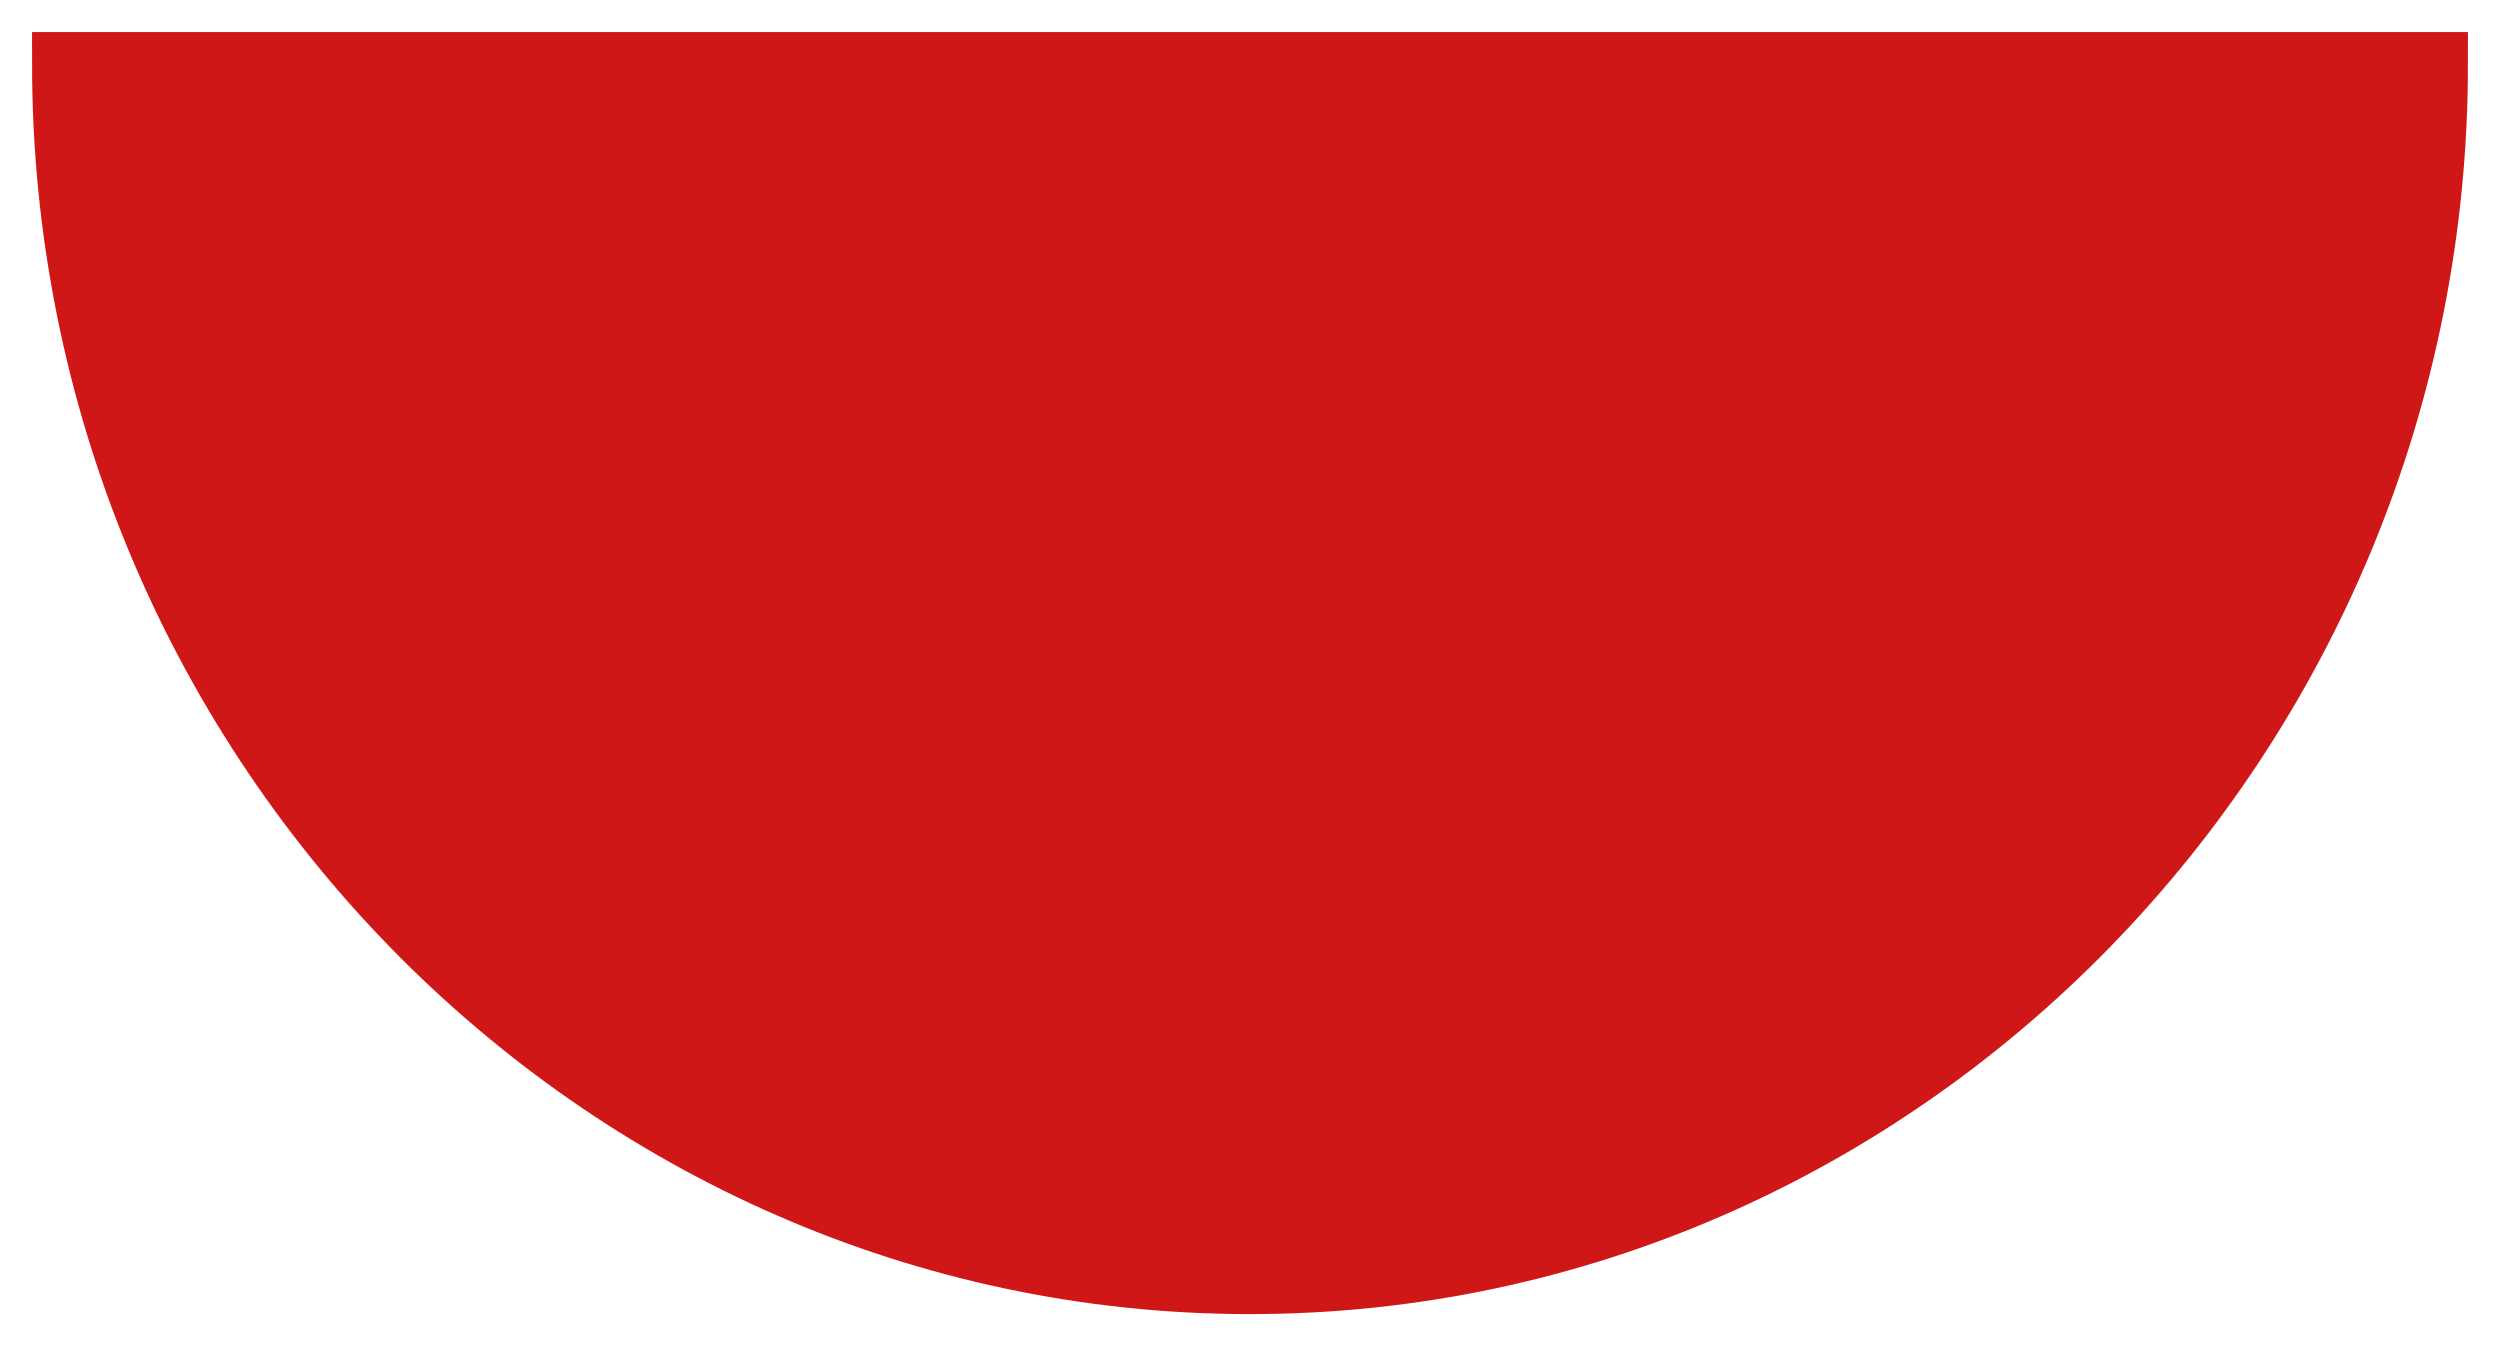
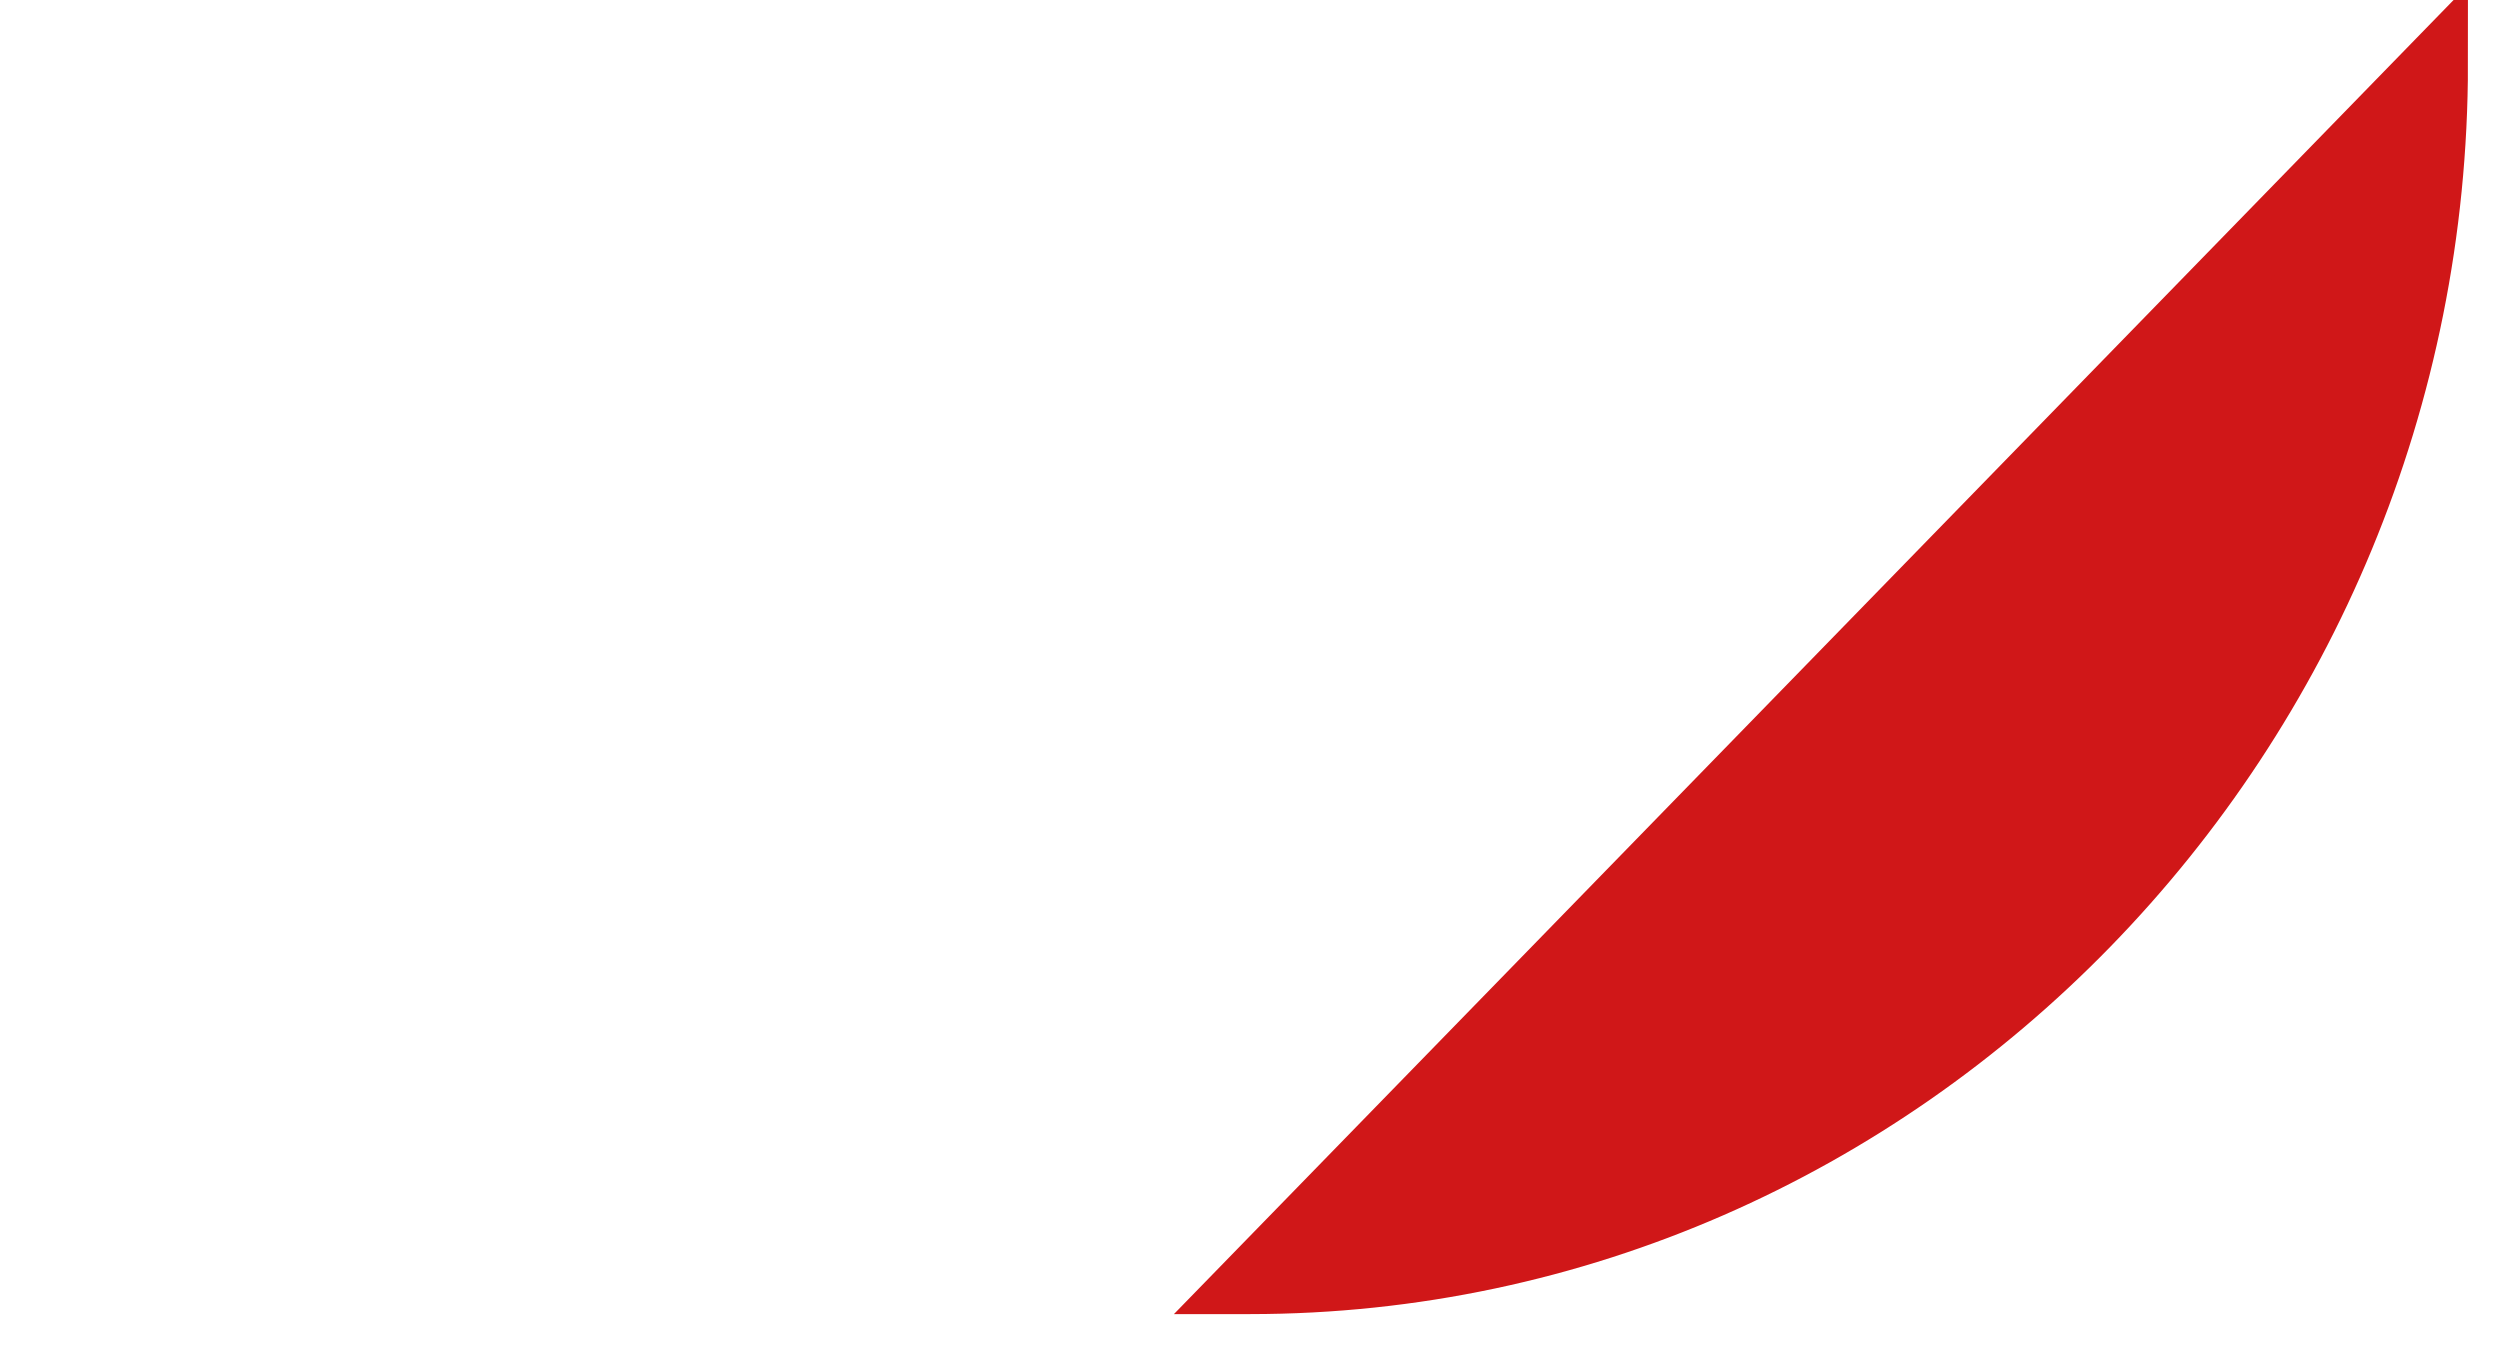
<svg xmlns="http://www.w3.org/2000/svg" width="39" height="21" viewBox="0 0 39 21" fill="none">
-   <path d="M19.502 20L19.498 20C9.325 20 1.002 11.449 1 1L38 1C38 11.449 29.675 19.998 19.502 20Z" fill="#D01718" stroke="#D01718" />
+   <path d="M19.502 20L19.498 20L38 1C38 11.449 29.675 19.998 19.502 20Z" fill="#D01718" stroke="#D01718" />
</svg>